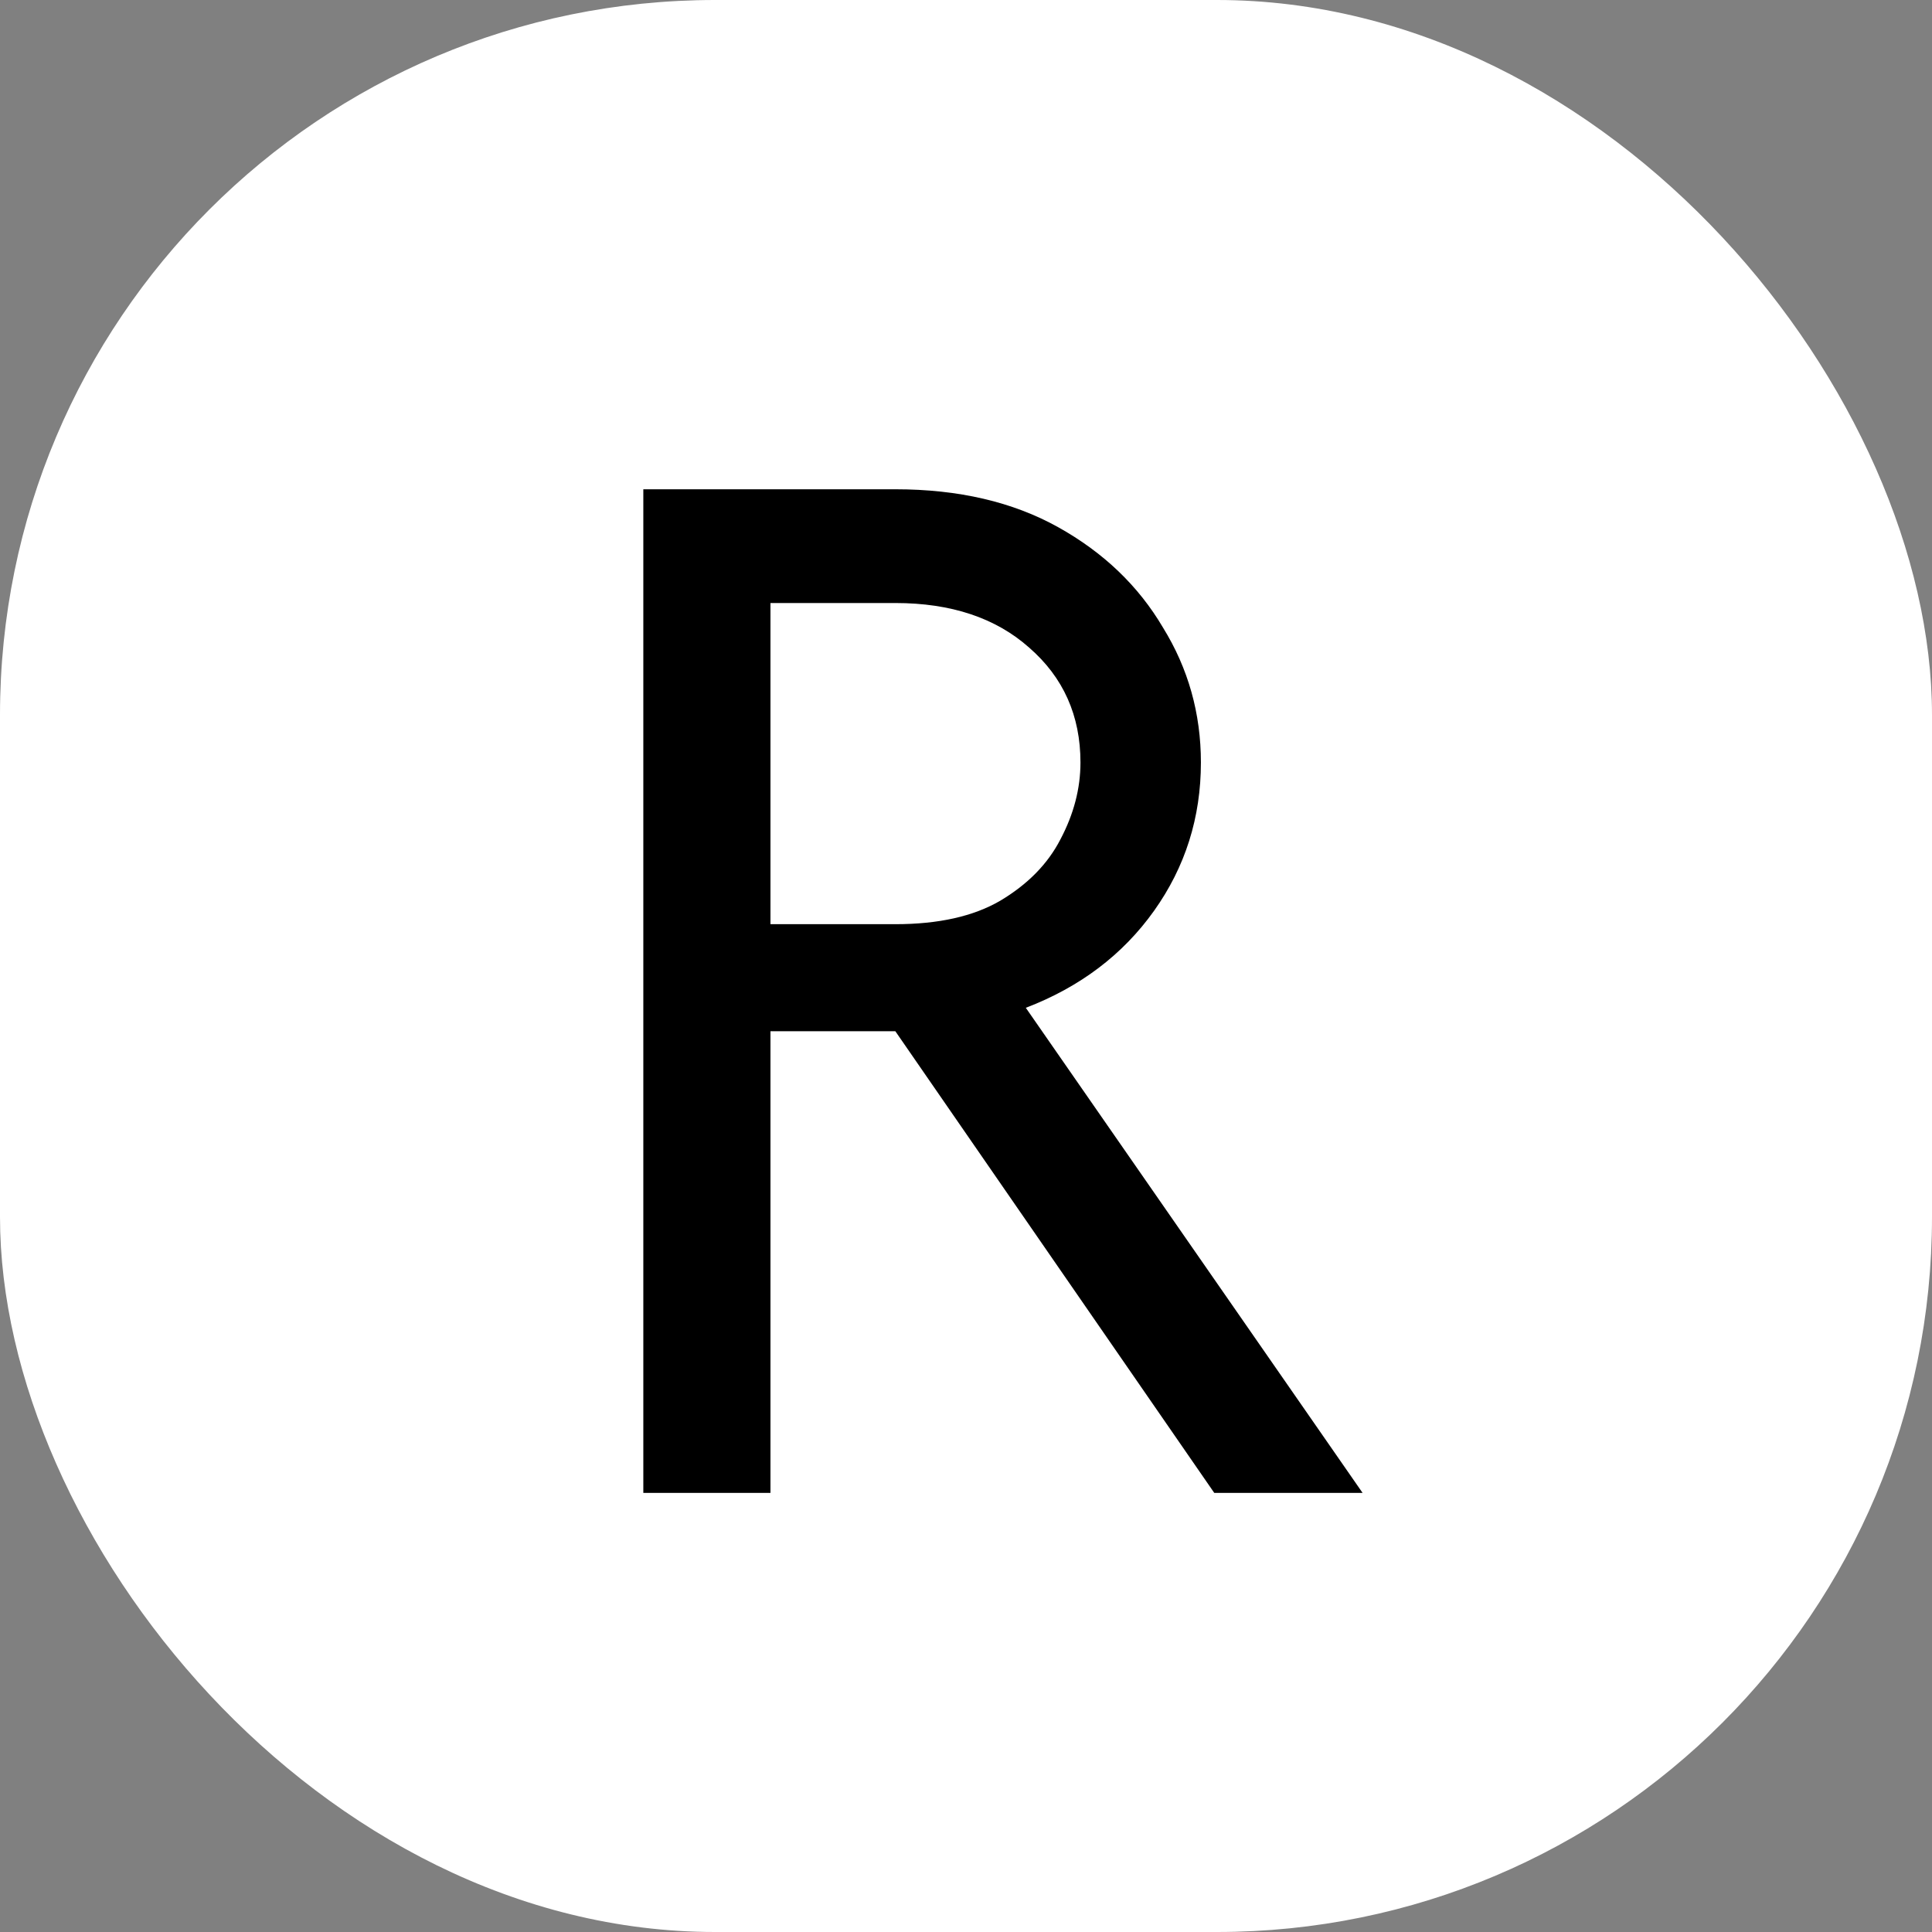
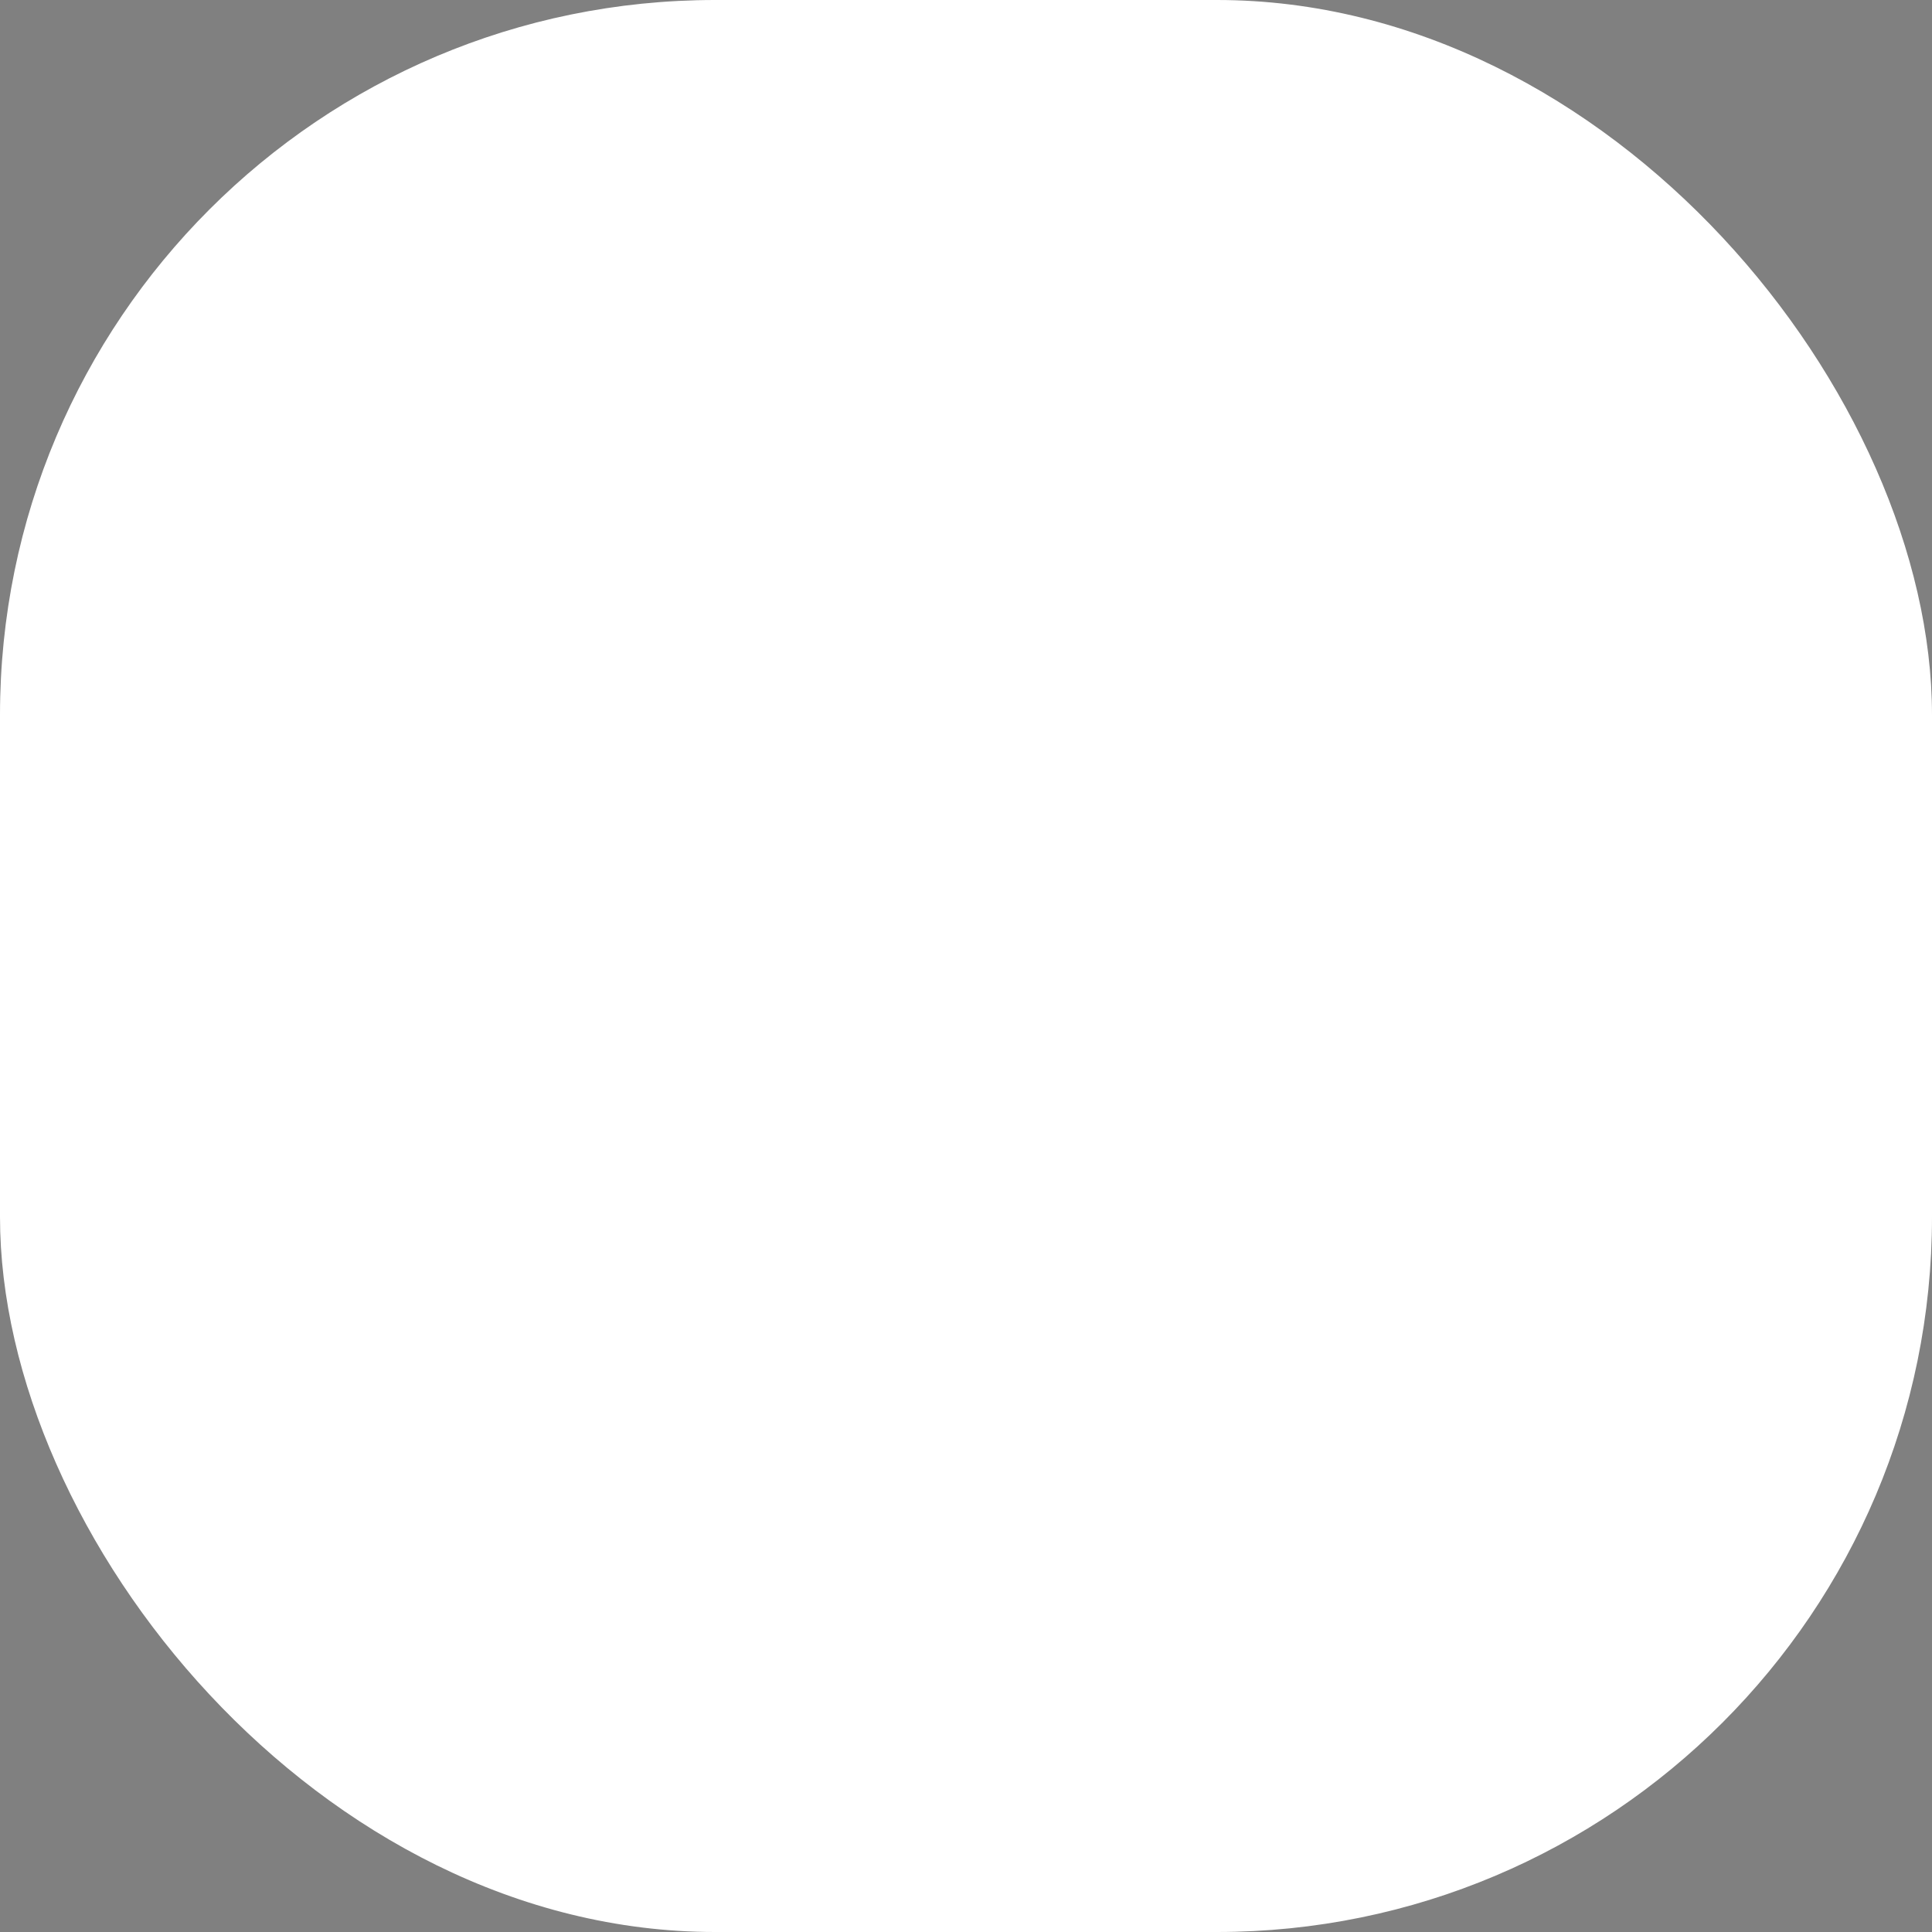
<svg xmlns="http://www.w3.org/2000/svg" width="154" height="154" viewBox="0 0 154 154" fill="none">
  <rect x="0" y="0" width="154" height="154" fill="#808080" stroke="none" />
  <rect width="154" height="154" rx="57" fill="white" />
-   <path d="M51.279 119V39H71.368C76.405 39 80.731 40.007 84.346 42.022C87.961 44.037 90.746 46.704 92.701 50.022C94.716 53.282 95.724 56.867 95.724 60.778C95.724 65.163 94.479 69.104 91.99 72.6C89.501 76.096 86.094 78.674 81.768 80.333L108.613 119H96.79L71.368 82.2H61.413V119H51.279ZM61.413 73.667H71.368C74.805 73.667 77.59 73.044 79.724 71.8C81.916 70.496 83.516 68.867 84.524 66.911C85.59 64.896 86.124 62.852 86.124 60.778C86.124 57.044 84.761 53.993 82.035 51.622C79.368 49.252 75.812 48.067 71.368 48.067H61.413V73.667Z" fill="black" />
</svg>